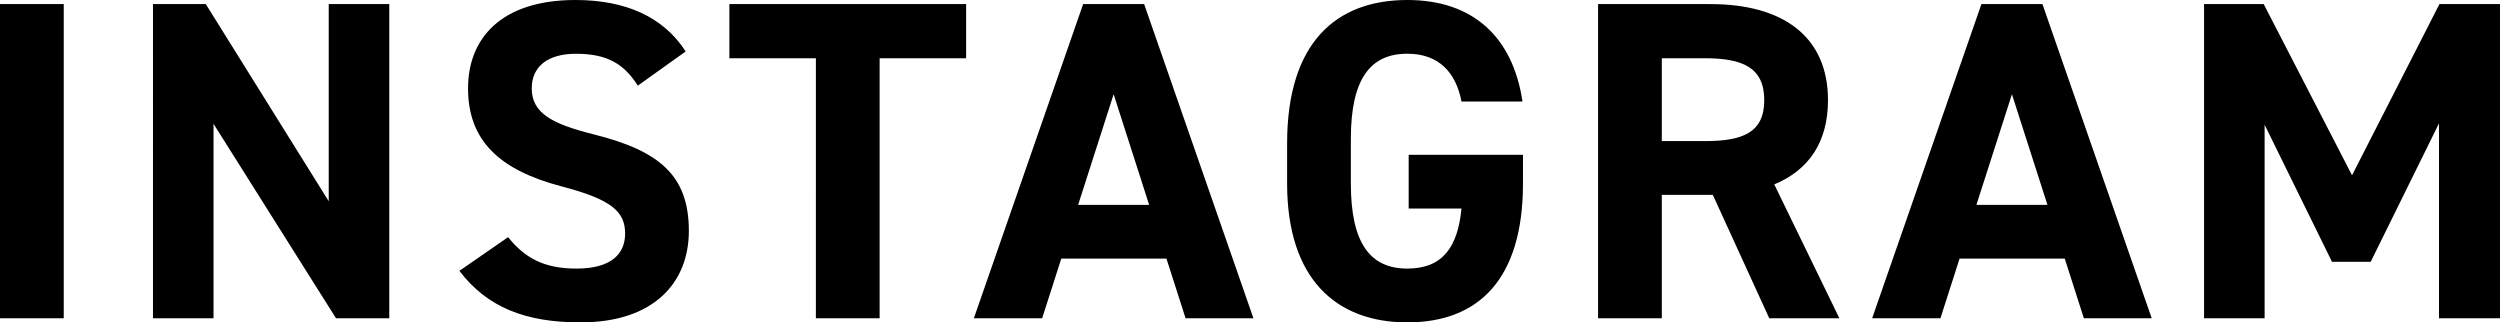
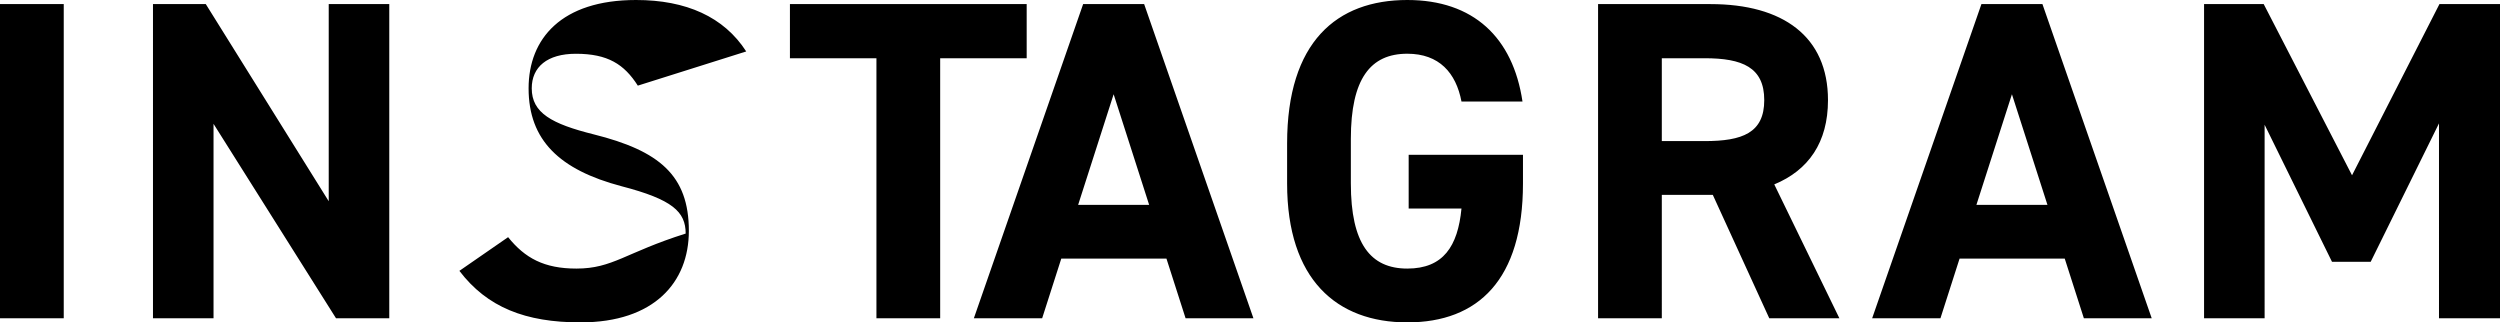
<svg xmlns="http://www.w3.org/2000/svg" width="302.005" height="38.94" viewBox="0 0 302.005 38.94">
-   <path id="パス_5187" data-name="パス 5187" d="M-151.278-37.95h-7.7V0h7.7Zm32.01,0v23.815l-14.85-23.815h-6.38V0h7.315V-23.485L-118.388,0h6.435V-37.95Zm43.12,5.72c-2.695-4.18-7.26-6.215-13.31-6.215-9.02,0-12.98,4.675-12.98,10.67,0,6.27,3.74,9.845,11.22,11.825,6.16,1.6,7.755,3.08,7.755,5.72C-83.463-7.92-84.948-6-89.348-6c-3.9,0-6.215-1.265-8.25-3.795l-5.885,4.07C-100.128-1.32-95.508.5-88.853.5c8.91,0,13.09-4.84,13.09-11.055,0-6.71-3.575-9.68-11.5-11.66-5.06-1.265-7.48-2.585-7.48-5.555,0-2.585,1.87-4.18,5.335-4.18,3.85,0,5.83,1.265,7.48,3.85Zm5.28-5.72v6.545h10.45V0h7.7V-31.405h10.45V-37.95ZM-33.083,0l2.31-7.205h12.705L-15.758,0h8.195l-13.2-37.95h-7.37L-41.333,0Zm8.635-27.06,4.29,13.365h-8.58Zm35.64,7.315v6.49h6.38C17.132-8.69,15.372-6,11.027-6,6.572-6,4.207-9.02,4.207-16.28v-5.39c0-7.26,2.365-10.285,6.82-10.285,3.85,0,5.885,2.31,6.545,5.775h7.37C23.787-33.935,19-38.445,11.027-38.445c-8.525,0-14.52,5.06-14.52,17.325v4.84C-3.493-4.675,2.5.5,11.027.5,19.607.5,25-4.675,25-16.28v-3.465ZM63.222,0,55.357-16.17c4.125-1.705,6.49-5.06,6.49-10.175,0-7.7-5.445-11.605-14.19-11.605H34.072V0h7.7V-14.905h6.16L54.752,0ZM41.772-21.4v-10.01h5.17c4.565,0,7.205,1.1,7.205,5.06s-2.64,4.95-7.205,4.95ZM75.432,0l2.31-7.205H90.447L92.757,0h8.195l-13.2-37.95h-7.37L67.182,0Zm8.635-27.06L88.357-13.7h-8.58Zm30.415-10.89h-7.205V0h7.315V-23.375l8.14,16.555h4.675l8.25-16.72V0h7.37V-37.95h-7.315l-10.56,20.68Z" transform="translate(158.978 38.445)" />
+   <path id="パス_5187" data-name="パス 5187" d="M-151.278-37.95h-7.7V0h7.7Zm32.01,0v23.815l-14.85-23.815h-6.38V0h7.315V-23.485L-118.388,0h6.435V-37.95m43.12,5.72c-2.695-4.18-7.26-6.215-13.31-6.215-9.02,0-12.98,4.675-12.98,10.67,0,6.27,3.74,9.845,11.22,11.825,6.16,1.6,7.755,3.08,7.755,5.72C-83.463-7.92-84.948-6-89.348-6c-3.9,0-6.215-1.265-8.25-3.795l-5.885,4.07C-100.128-1.32-95.508.5-88.853.5c8.91,0,13.09-4.84,13.09-11.055,0-6.71-3.575-9.68-11.5-11.66-5.06-1.265-7.48-2.585-7.48-5.555,0-2.585,1.87-4.18,5.335-4.18,3.85,0,5.83,1.265,7.48,3.85Zm5.28-5.72v6.545h10.45V0h7.7V-31.405h10.45V-37.95ZM-33.083,0l2.31-7.205h12.705L-15.758,0h8.195l-13.2-37.95h-7.37L-41.333,0Zm8.635-27.06,4.29,13.365h-8.58Zm35.64,7.315v6.49h6.38C17.132-8.69,15.372-6,11.027-6,6.572-6,4.207-9.02,4.207-16.28v-5.39c0-7.26,2.365-10.285,6.82-10.285,3.85,0,5.885,2.31,6.545,5.775h7.37C23.787-33.935,19-38.445,11.027-38.445c-8.525,0-14.52,5.06-14.52,17.325v4.84C-3.493-4.675,2.5.5,11.027.5,19.607.5,25-4.675,25-16.28v-3.465ZM63.222,0,55.357-16.17c4.125-1.705,6.49-5.06,6.49-10.175,0-7.7-5.445-11.605-14.19-11.605H34.072V0h7.7V-14.905h6.16L54.752,0ZM41.772-21.4v-10.01h5.17c4.565,0,7.205,1.1,7.205,5.06s-2.64,4.95-7.205,4.95ZM75.432,0l2.31-7.205H90.447L92.757,0h8.195l-13.2-37.95h-7.37L67.182,0Zm8.635-27.06L88.357-13.7h-8.58Zm30.415-10.89h-7.205V0h7.315V-23.375l8.14,16.555h4.675l8.25-16.72V0h7.37V-37.95h-7.315l-10.56,20.68Z" transform="translate(158.978 38.445)" />
</svg>